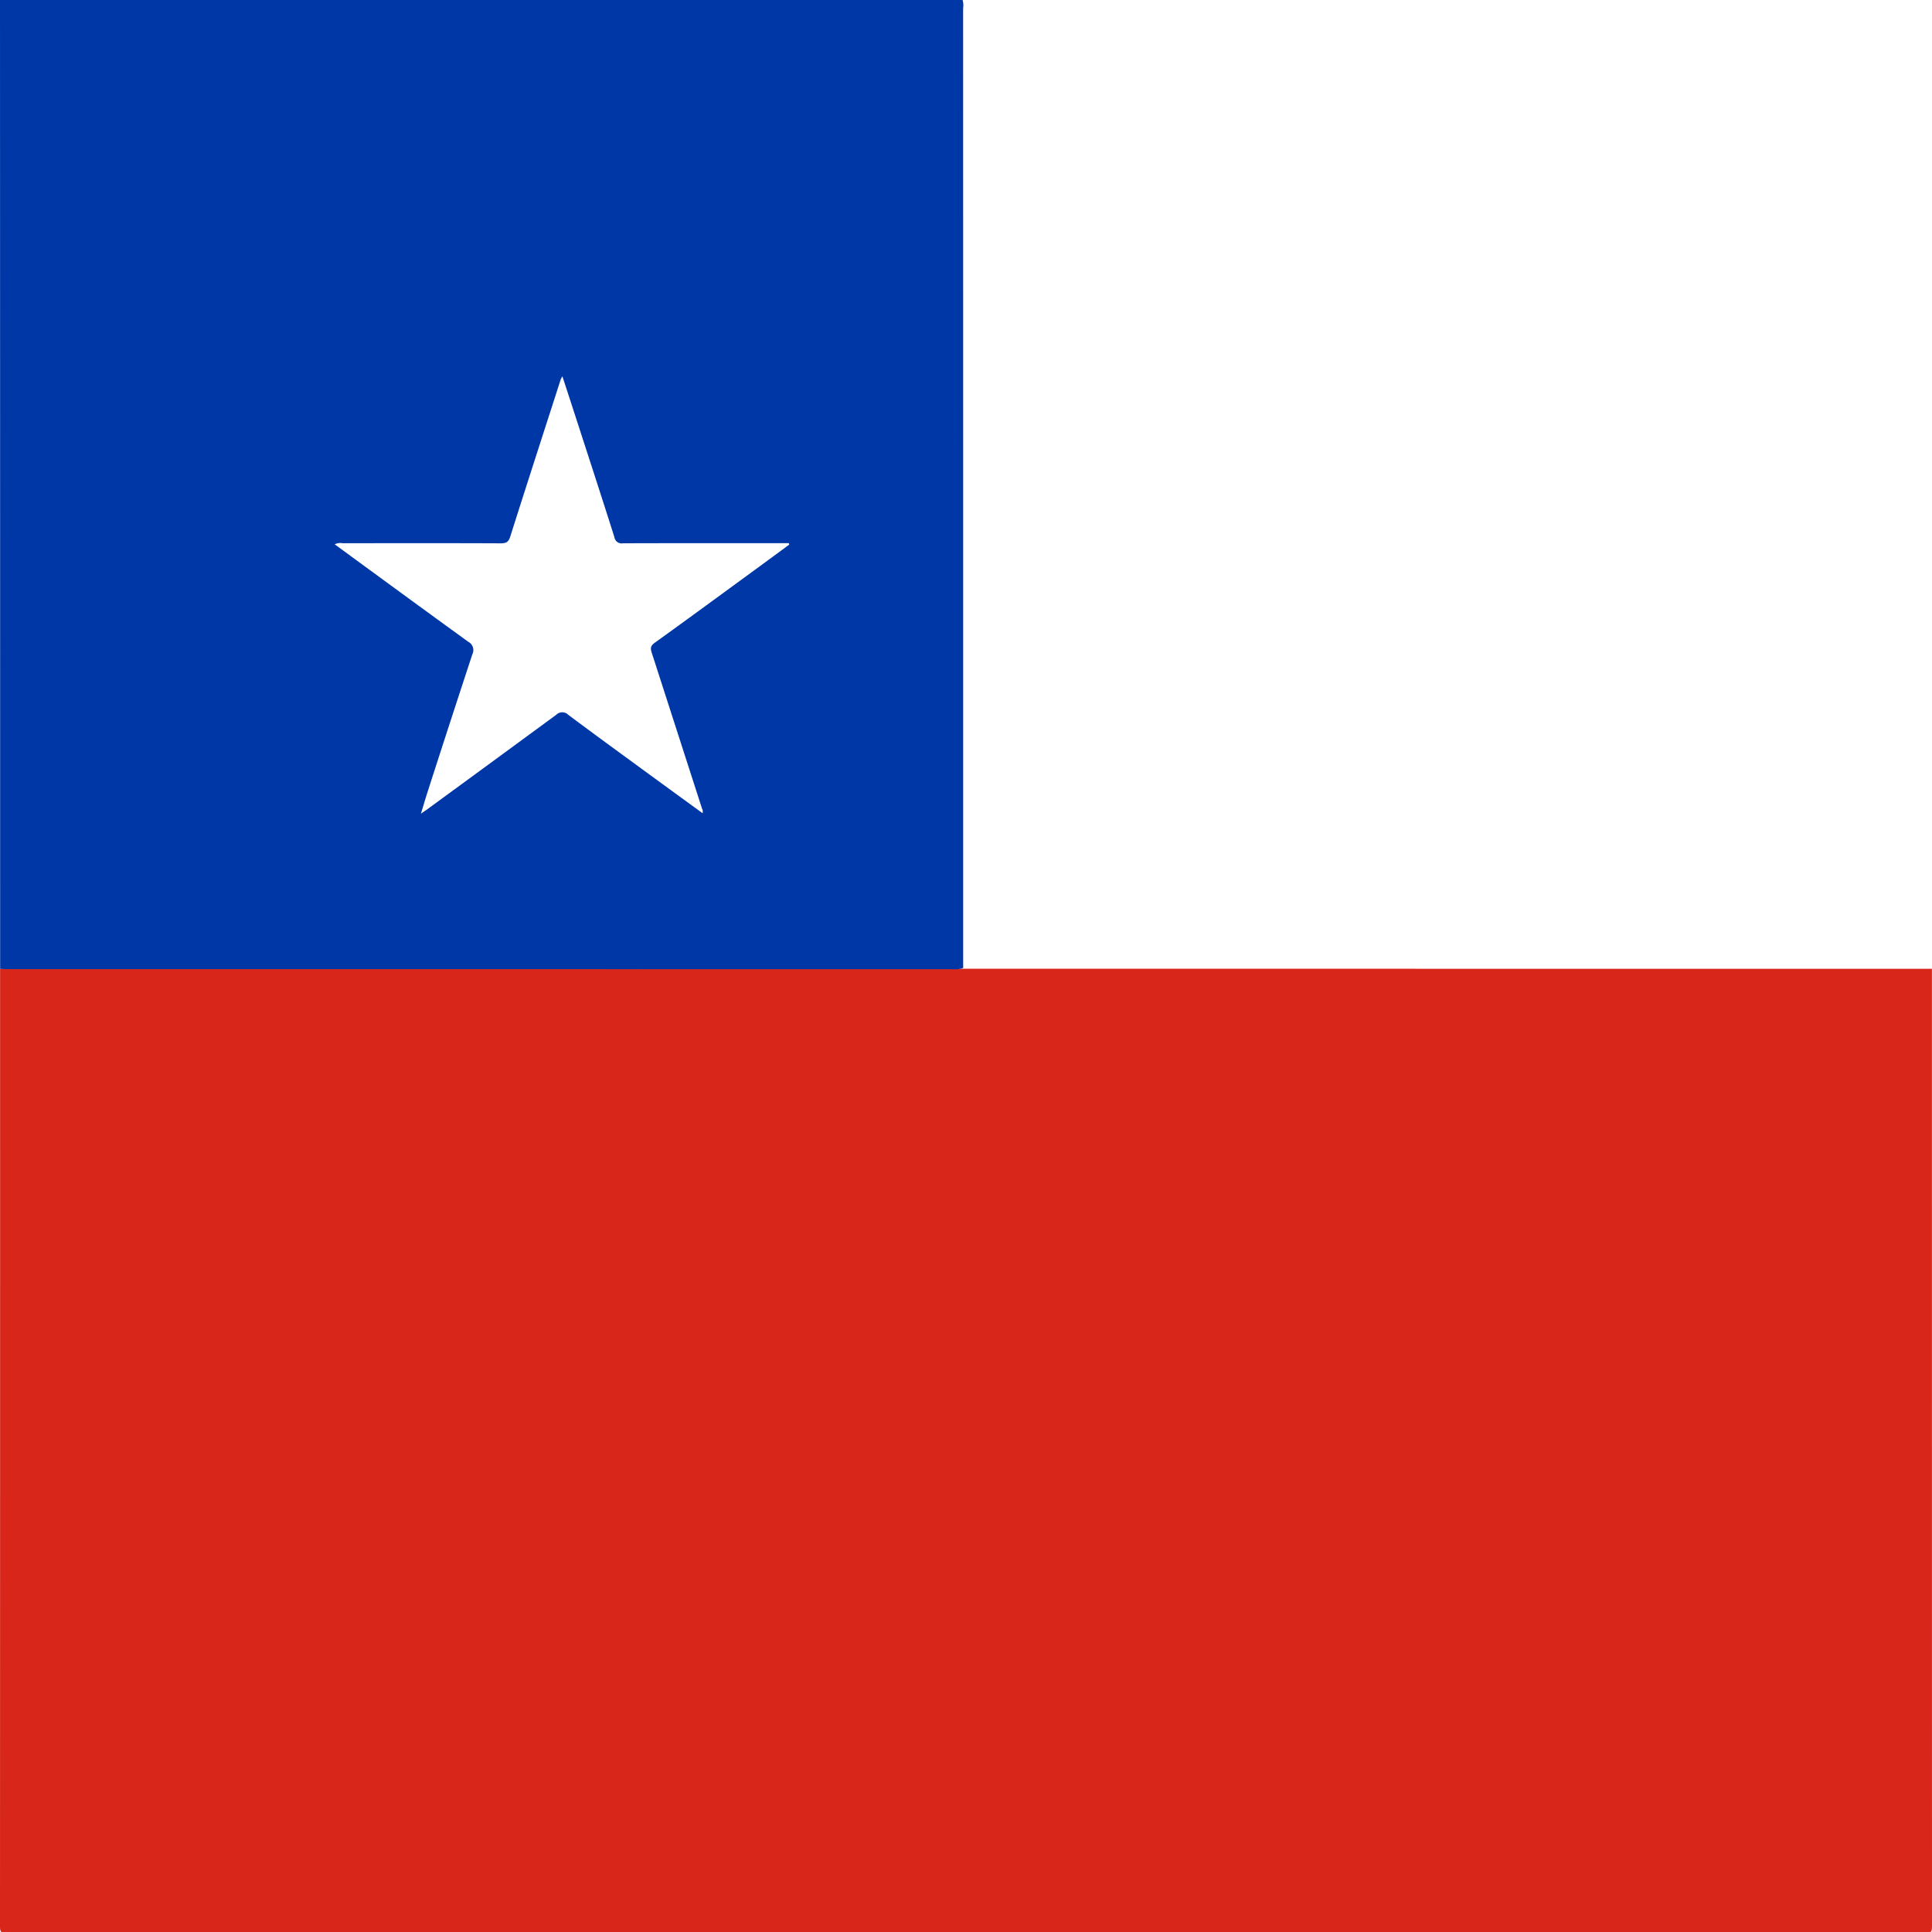
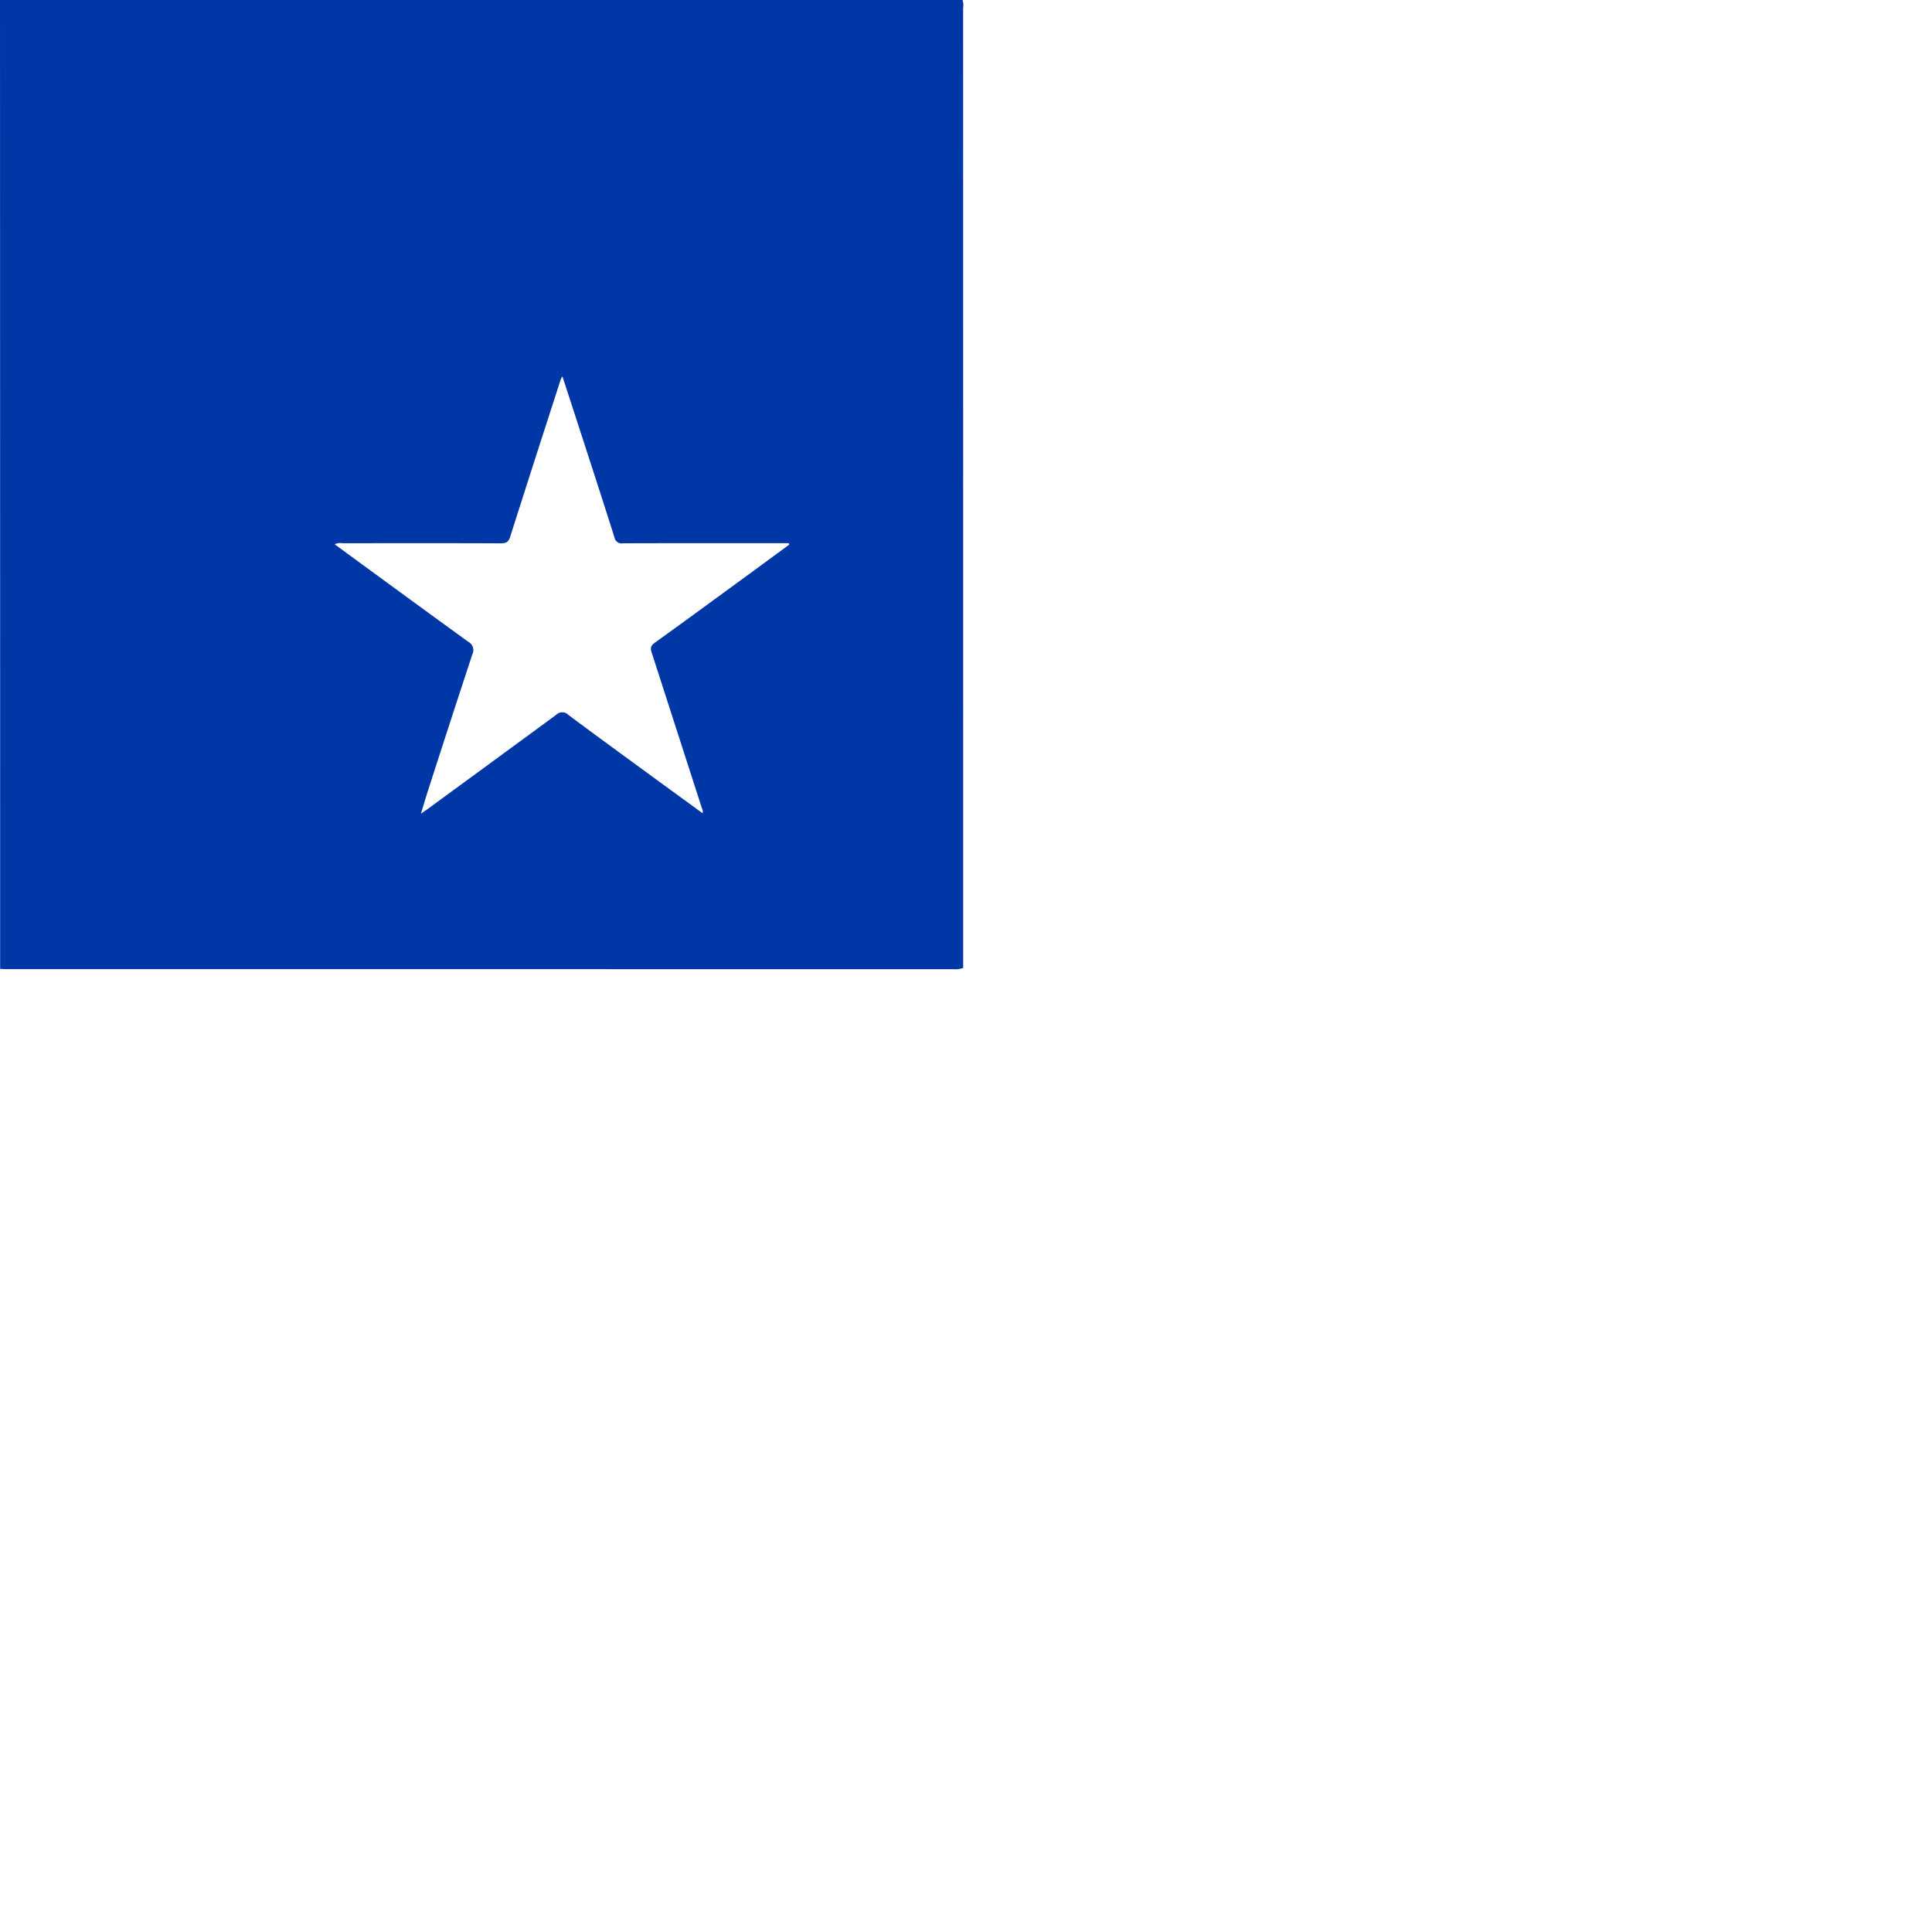
<svg xmlns="http://www.w3.org/2000/svg" id="Capa_1" data-name="Capa 1" width="500" height="500" viewBox="0 0 500 500">
  <defs>
    <style>.cls-1{fill:#fff;}.cls-2{fill:#d8271a;}.cls-3{fill:#0037a7;}</style>
  </defs>
  <rect class="cls-1" width="500" height="500" />
-   <path class="cls-2" d="M499.98,250.72q0,123.84.02,247.679c0,1.332-.127,1.76-1.12,1.76q-248.88-.063-497.76,0c-.993,0-1.12-.428-1.12-1.76Q.035,374.559.021,250.72c.374.021.748.059,1.122.059q81.885.011,163.771.014a2.937,2.937,0,0,0,1.722-.31c.376.414.808.216,1.212.216q91.155.017,182.31.014Z" />
  <path class="cls-3" d="M249.074-.123a4.685,4.685,0,0,1,.181,2.219q.015,124.209.013,248.416a6.3,6.3,0,0,1-2.577.311q-122.488,0-244.977-.013c-.559,0-1.119-.039-1.679-.06Q.035,125.3,0-.159,124.536-.1,249.074-.123ZM204.259,140.939l-.123-.363h-1.968c-13.649,0-27.3-.019-40.945.027a1.879,1.879,0,0,1-2.211-1.564c-3.259-10.3-6.617-20.578-9.948-30.859-1.137-3.51-2.286-7.016-3.513-10.78a7.037,7.037,0,0,0-.436.793c-4.371,13.559-8.762,27.111-13.067,40.692-.444,1.4-1.065,1.733-2.462,1.727-13.648-.06-27.3-.039-40.945-.021a3.069,3.069,0,0,0-2.013.284C98.219,149.35,109.68,157.766,121.2,166.1a2.424,2.424,0,0,1,1.043,3.235q-5.8,17.625-11.483,35.293c-.6,1.842-1.138,3.7-1.826,5.952.8-.555,1.217-.826,1.616-1.117q16.694-12.2,33.363-24.443a2.206,2.206,0,0,1,3.184,0c7.2,5.377,14.465,10.655,21.715,15.958,4.319,3.159,8.649,6.3,13.006,9.475a1.511,1.511,0,0,0-.135-1.189q-6.5-20.16-13.006-40.319c-.368-1.135-.359-1.786.749-2.583,8.662-6.225,17.258-12.542,25.871-18.836Q199.785,144.244,204.259,140.939Z" />
</svg>